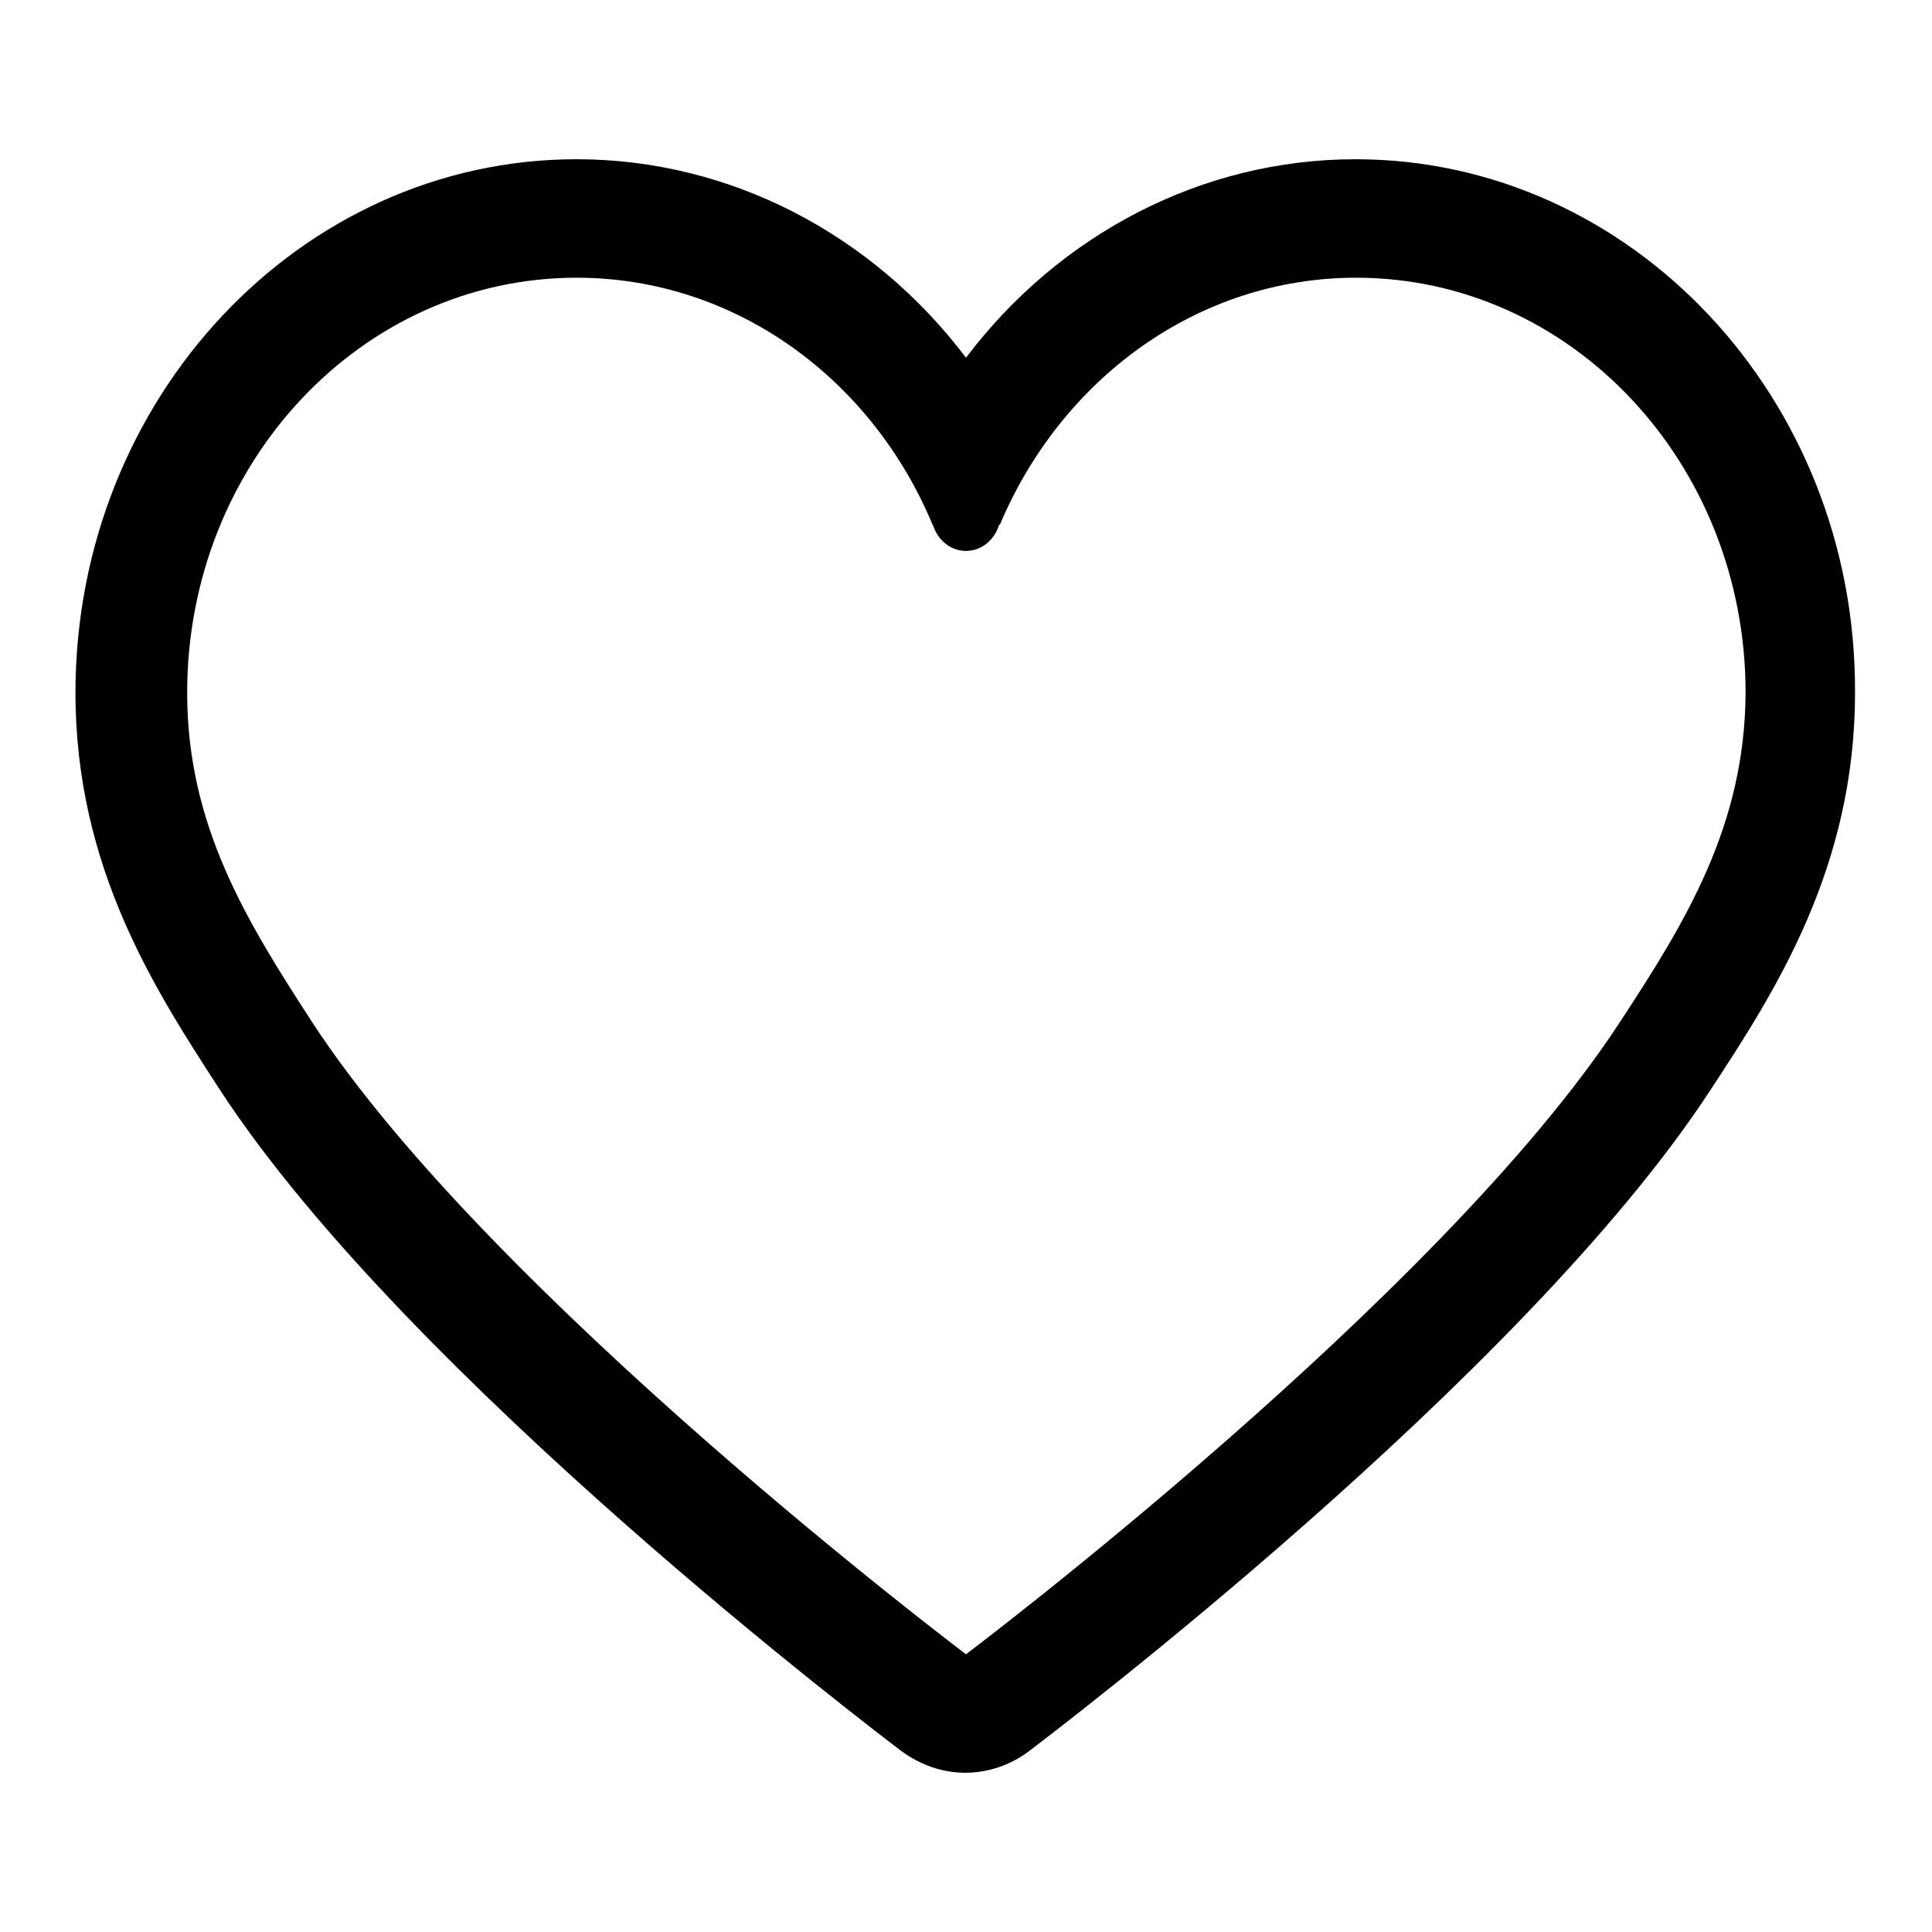
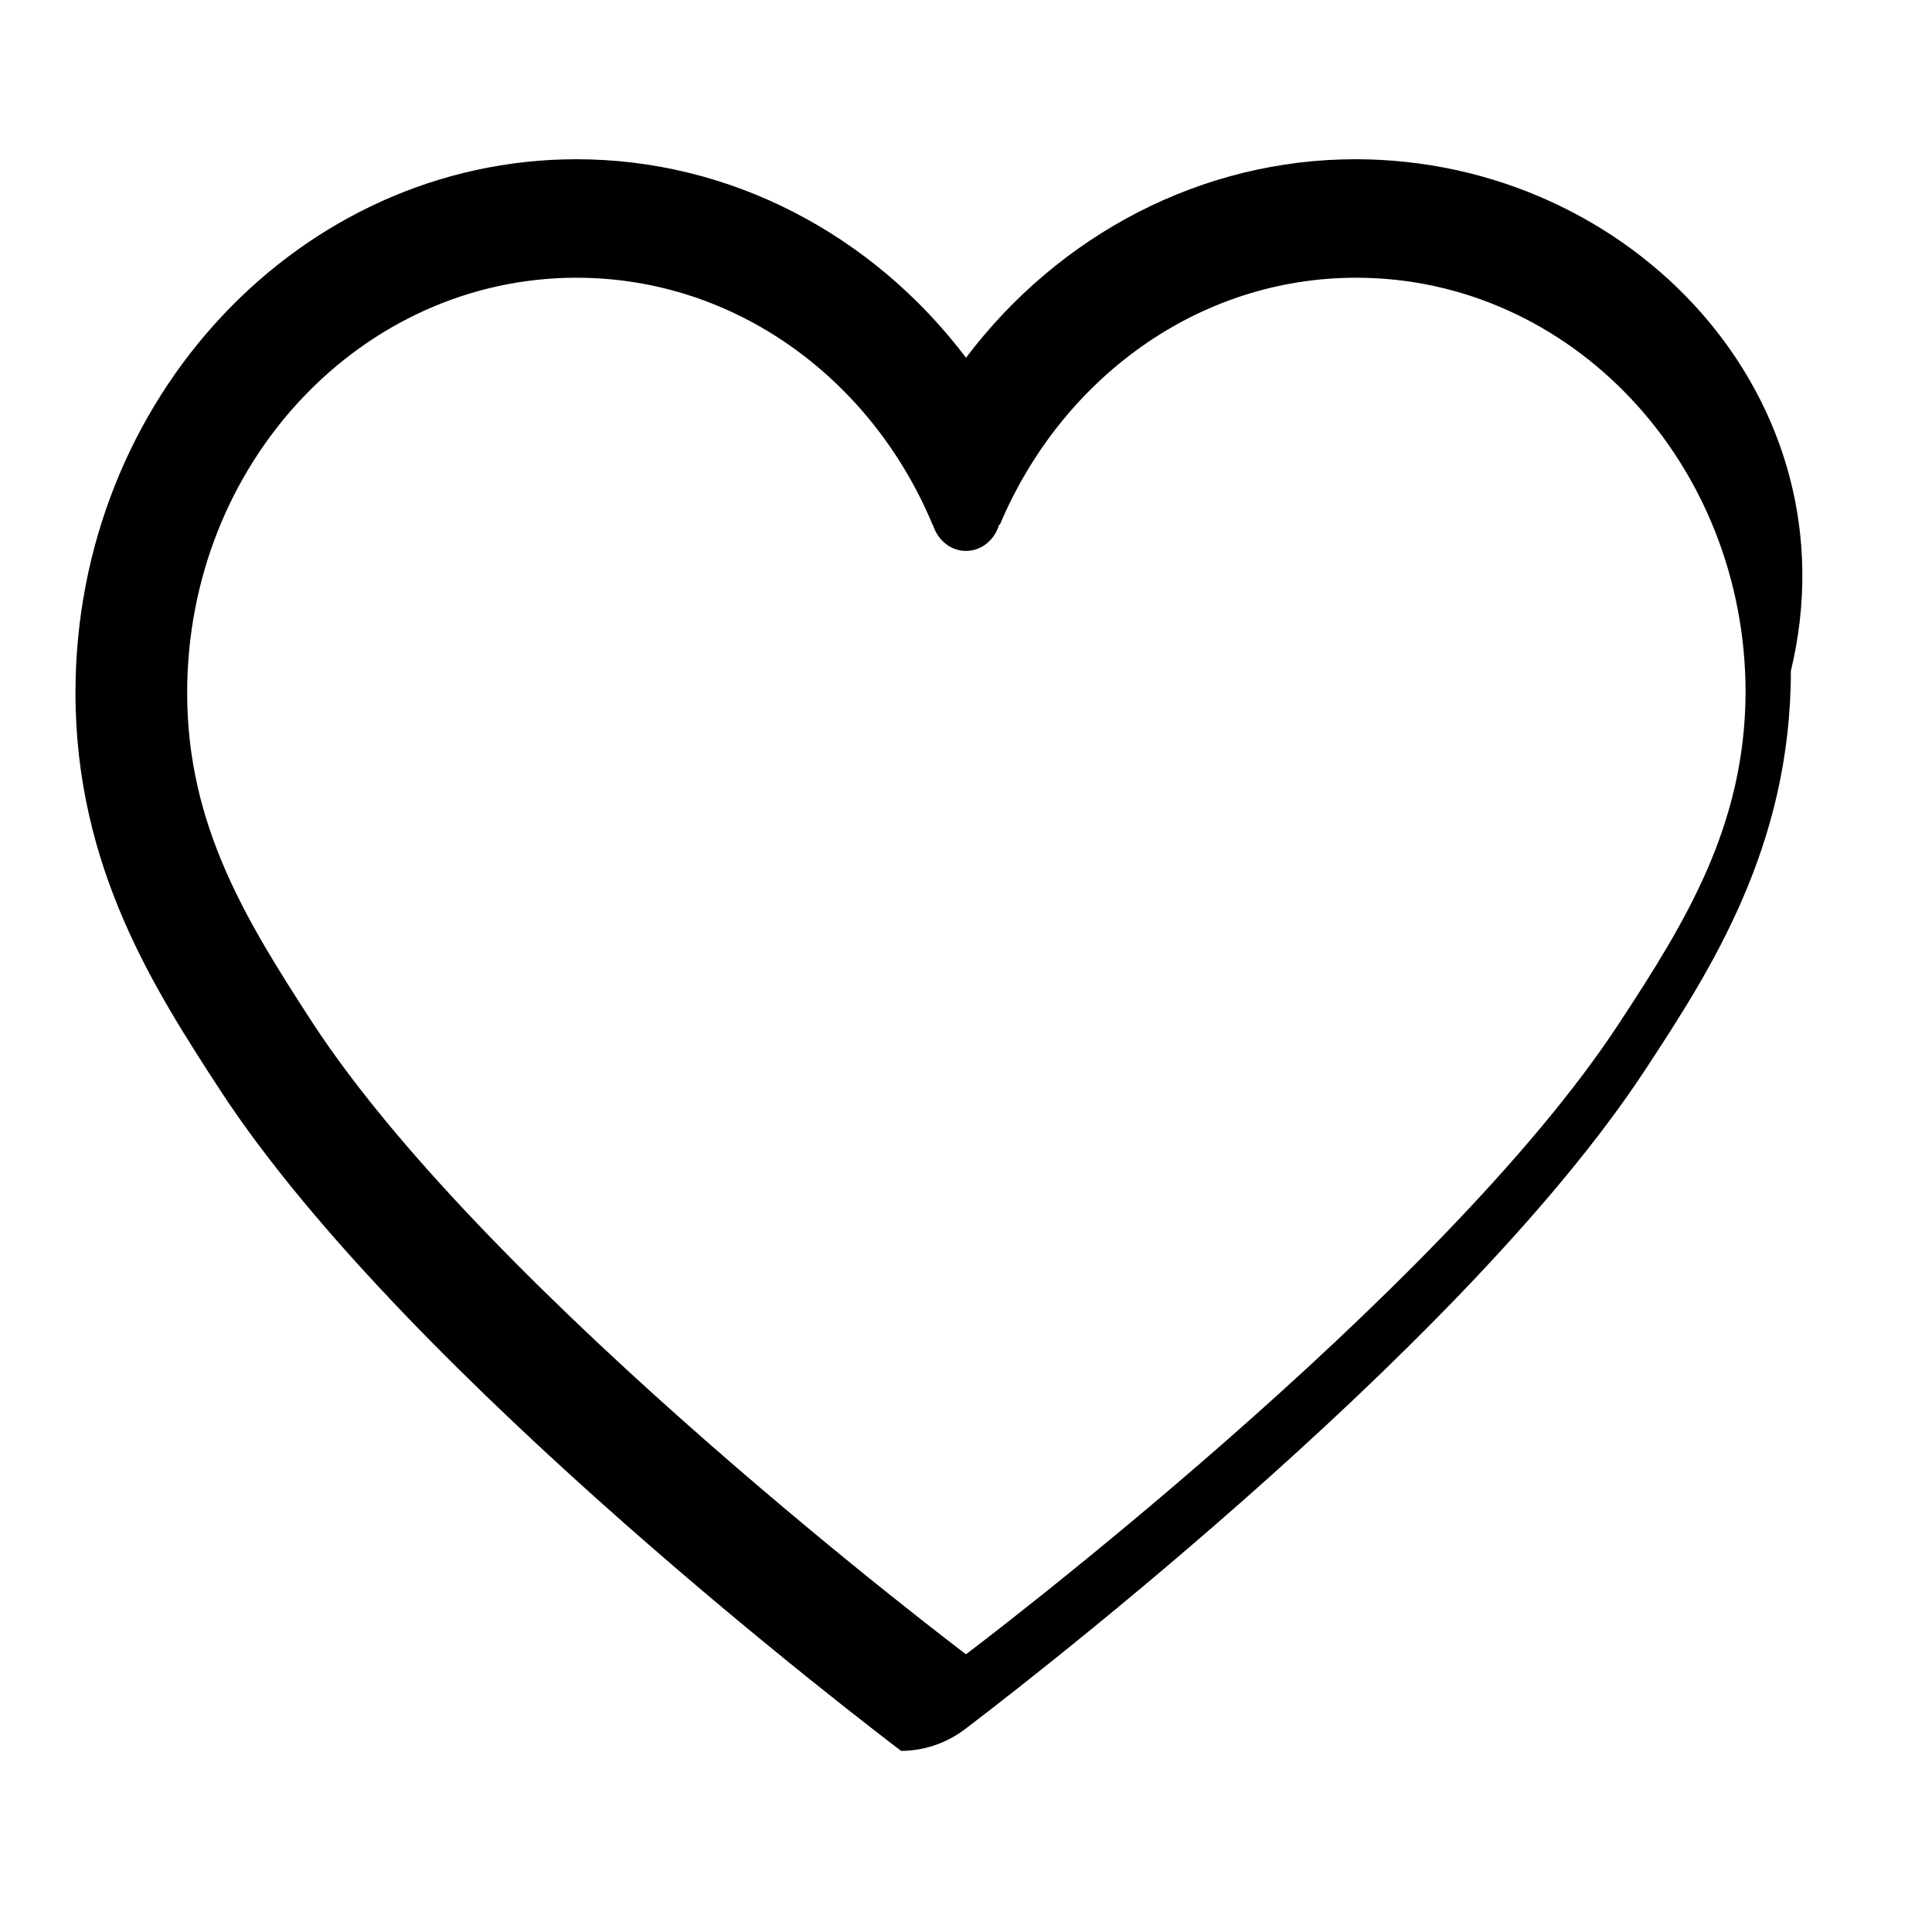
<svg xmlns="http://www.w3.org/2000/svg" version="1.1" x="0px" y="0px" viewBox="0 0 256 256" enable-background="new 0 0 256 256" xml:space="preserve">
  <g>
    <g>
-       <path fill="#000000" d="M179.6,21.1c-20.3,0-39.2,9.9-51.6,26.3C115.6,31,96.7,21.1,76.4,21.1C39.8,21.1,10,52.8,10,91.8c0,23.3,10.7,39.6,19.2,52.7c24.9,38.1,87.6,85.5,90.2,87.5c2.6,1.9,5.5,2.9,8.5,2.9c3,0,6-1,8.5-2.9c2.6-2,65.3-49.4,90.2-87.5c8.6-13.1,19.2-29.5,19.2-52.7C246,52.8,216.2,21.1,179.6,21.1z M214.6,135.5c-23.7,36.3-86.6,83.7-86.6,83.7s-62.9-47.4-86.6-83.7c-8.7-13.4-16.6-26.1-16.6-43.7c0-30.4,23.1-55,51.6-55c21.1,0,39.2,13.5,47.2,32.8v-0.1h0c0.6,2,2.3,3.5,4.4,3.5s3.8-1.5,4.4-3.5h0.1c8.1-19.2,26.1-32.7,47.2-32.7c28.5,0,51.6,24.6,51.6,55C231.2,109.4,223.4,122.1,214.6,135.5z" />
+       <path fill="#000000" d="M179.6,21.1c-20.3,0-39.2,9.9-51.6,26.3C115.6,31,96.7,21.1,76.4,21.1C39.8,21.1,10,52.8,10,91.8c0,23.3,10.7,39.6,19.2,52.7c24.9,38.1,87.6,85.5,90.2,87.5c3,0,6-1,8.5-2.9c2.6-2,65.3-49.4,90.2-87.5c8.6-13.1,19.2-29.5,19.2-52.7C246,52.8,216.2,21.1,179.6,21.1z M214.6,135.5c-23.7,36.3-86.6,83.7-86.6,83.7s-62.9-47.4-86.6-83.7c-8.7-13.4-16.6-26.1-16.6-43.7c0-30.4,23.1-55,51.6-55c21.1,0,39.2,13.5,47.2,32.8v-0.1h0c0.6,2,2.3,3.5,4.4,3.5s3.8-1.5,4.4-3.5h0.1c8.1-19.2,26.1-32.7,47.2-32.7c28.5,0,51.6,24.6,51.6,55C231.2,109.4,223.4,122.1,214.6,135.5z" />
    </g>
  </g>
</svg>